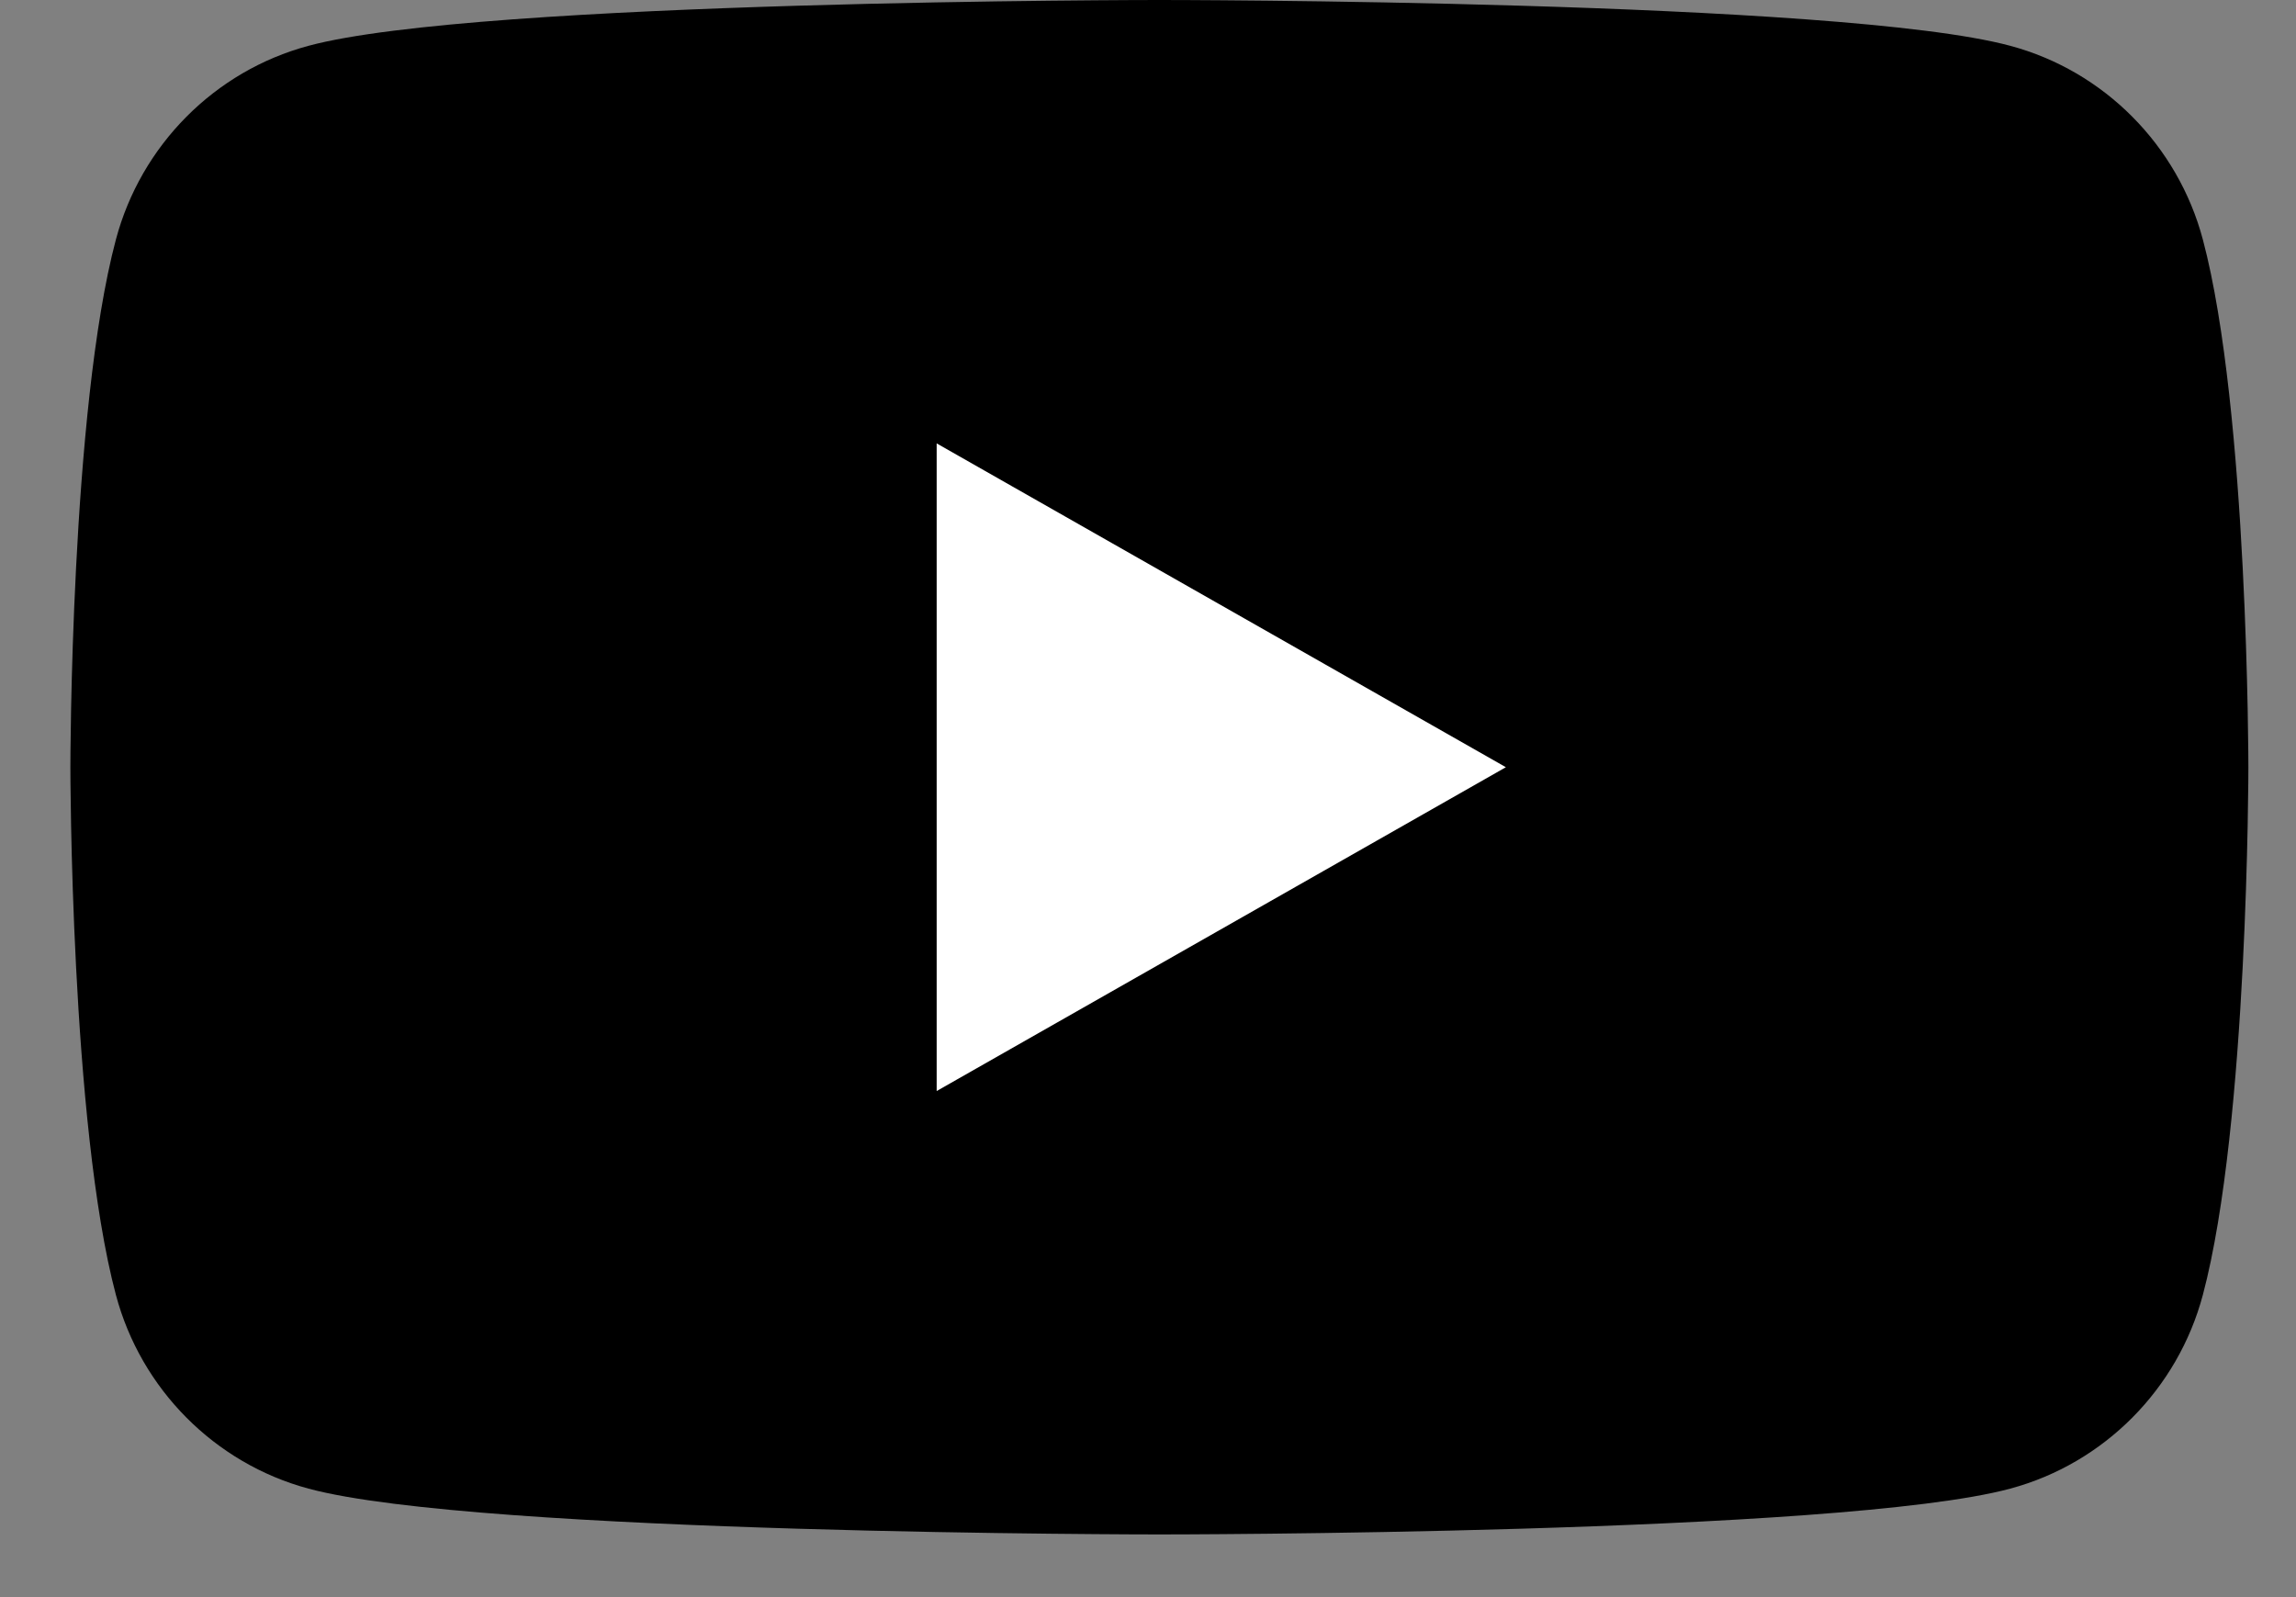
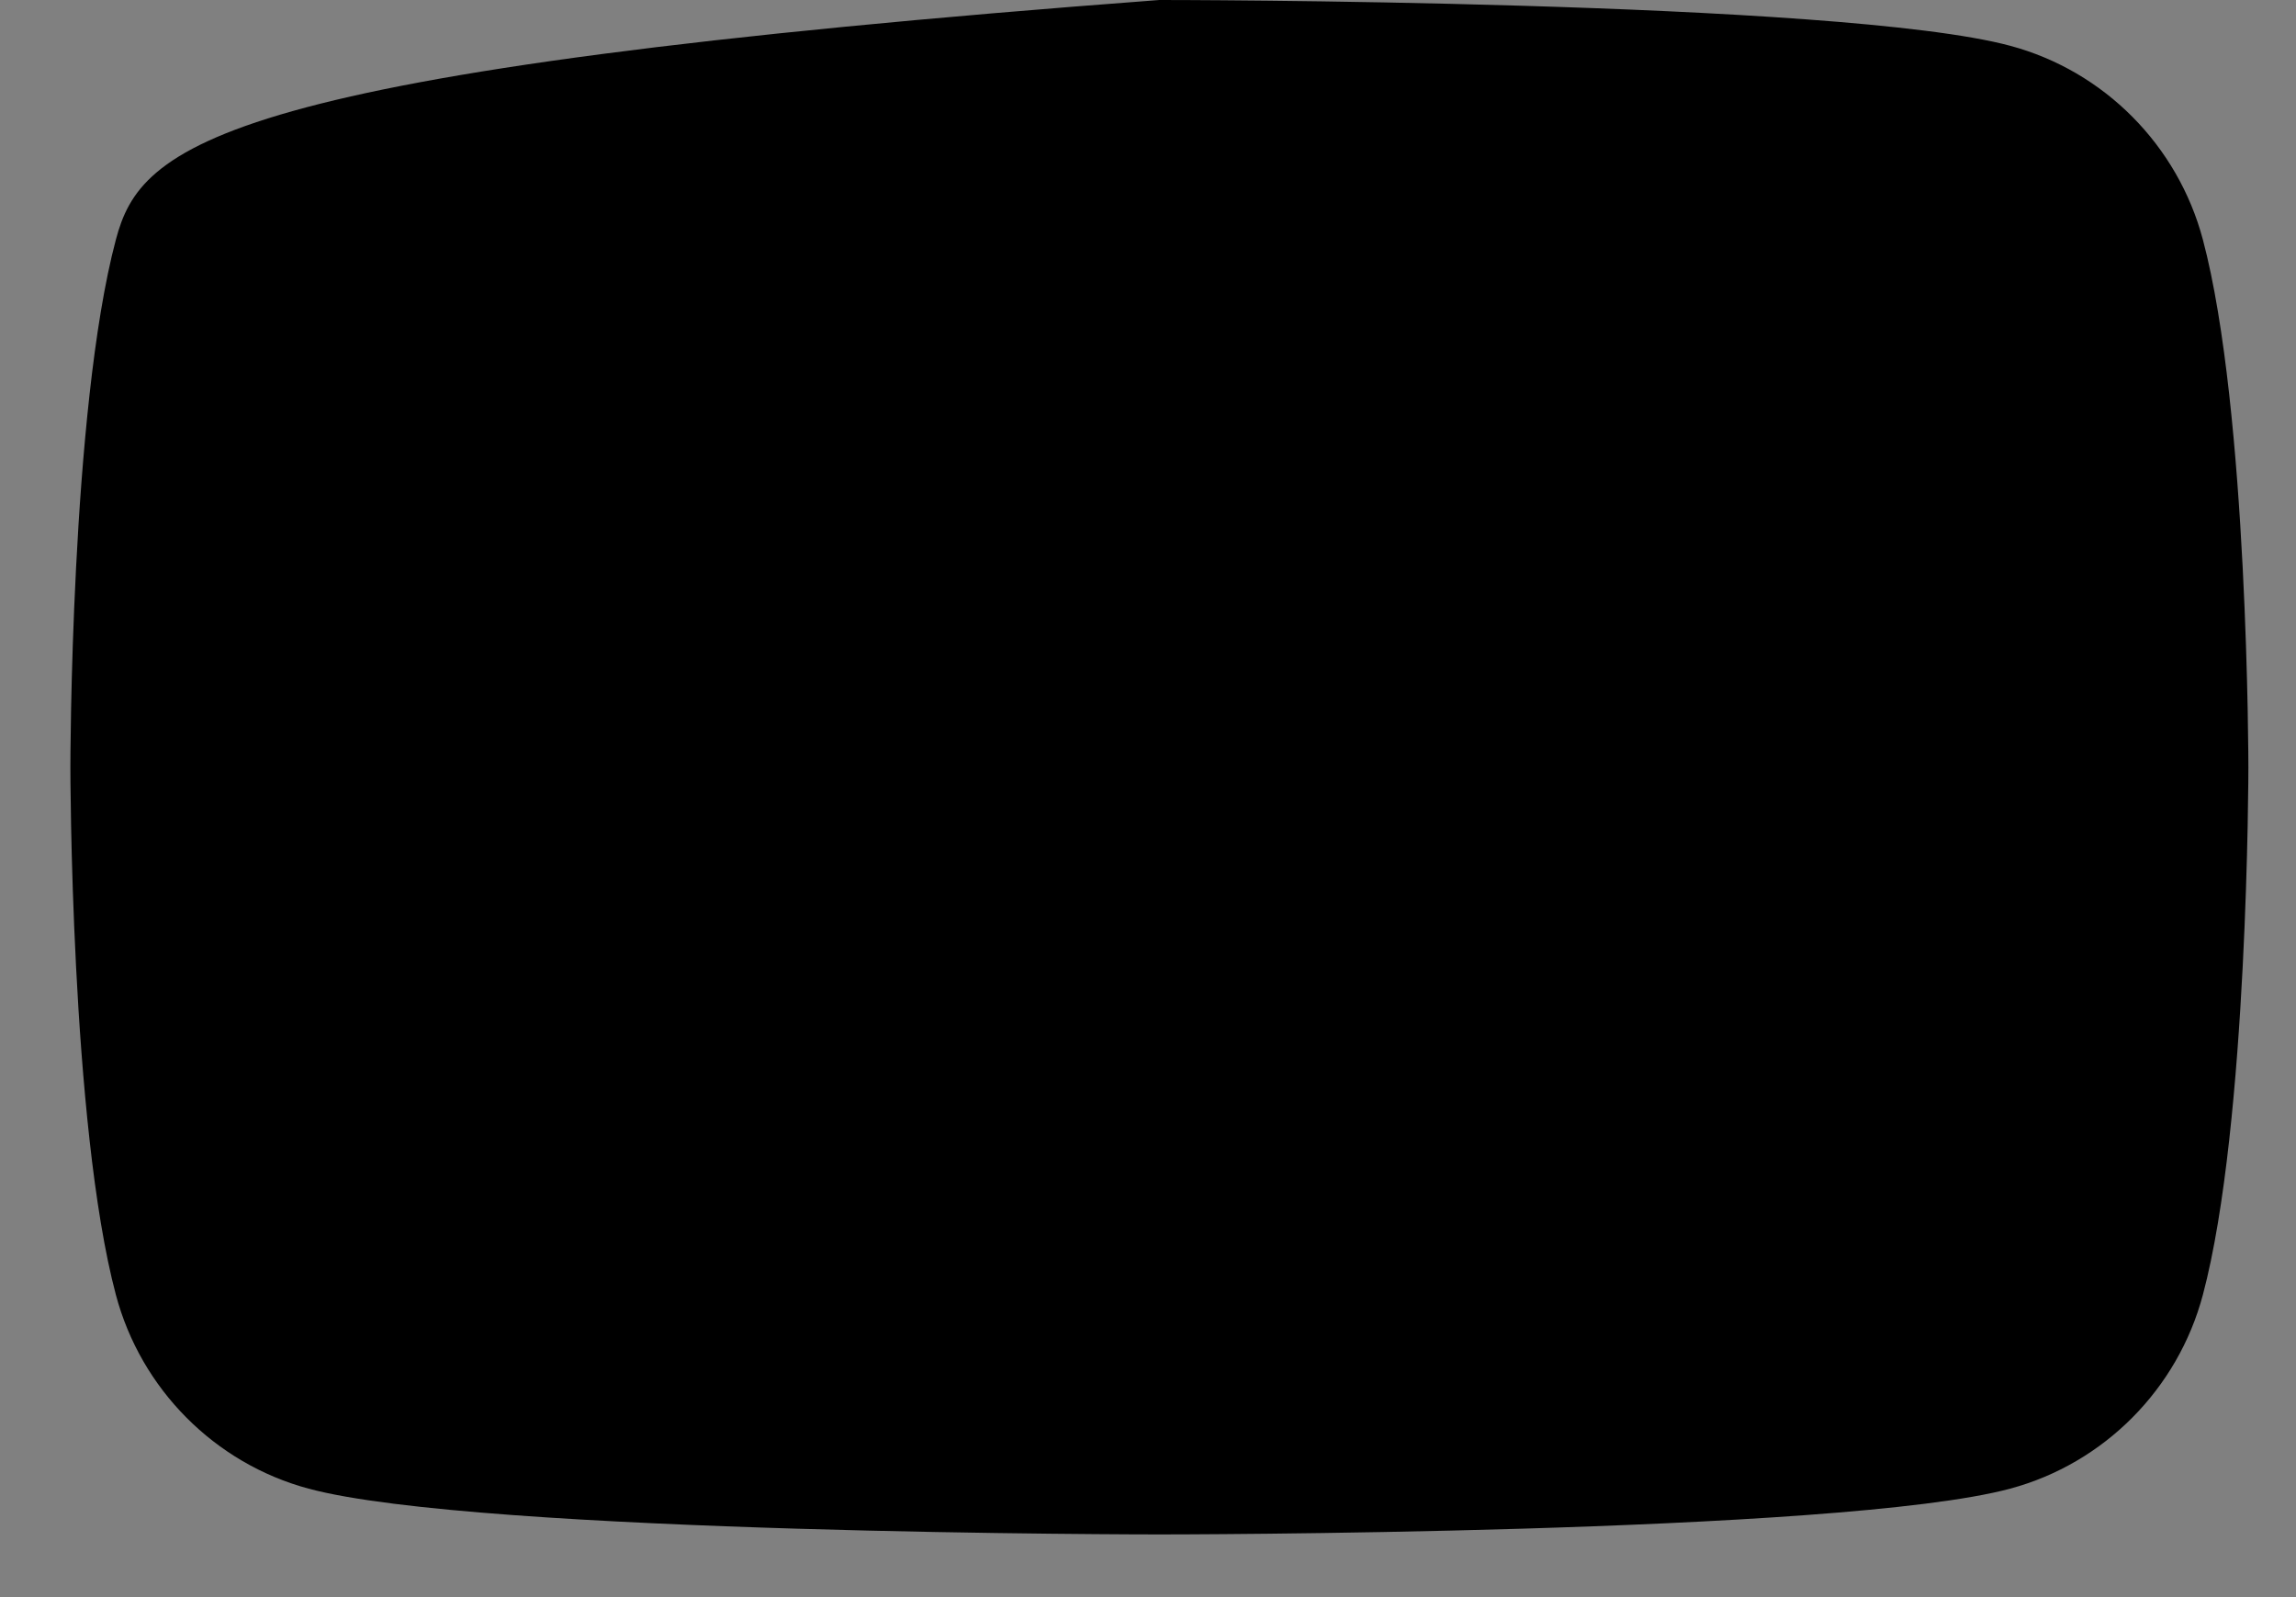
<svg xmlns="http://www.w3.org/2000/svg" width="23px" height="16px" viewBox="0 0 23 16" version="1.1">
  <rect x="0" y="0" width="23" height="16" fill="#808080" stroke="none" />
  <title>AFCE2E2C-48CE-4C70-B42A-2BCB15A1CA1B</title>
  <g id="FINAL" stroke="none" stroke-width="1" fill="none" fill-rule="evenodd">
    <g id="11-Equites-Contact-Us-v2a" transform="translate(-1334, -2719)">
      <g id="Group-7" transform="translate(-64, 2491)">
        <g id="Group-3" transform="translate(807.583, 216)">
          <g id="Group-2-Copy-4" transform="translate(575, 0)">
            <g id="icon-footer-youtube-dark" transform="translate(16.122, 12)">
-               <path d="M21.362,2.4 C21.111,1.455 20.372,0.711 19.433,0.459 C17.732,-2.47933884e-05 10.909,-2.47933884e-05 10.909,-2.47933884e-05 C10.909,-2.47933884e-05 4.086,-2.47933884e-05 2.385,0.459 C1.446,0.711 0.707,1.455 0.456,2.4 C3.71900826e-05,4.113 3.71900826e-05,7.686 3.71900826e-05,7.686 C3.71900826e-05,7.686 3.71900826e-05,11.259 0.456,12.972 C0.707,13.916 1.446,14.66 2.385,14.913 C4.086,15.372 10.909,15.372 10.909,15.372 C10.909,15.372 17.732,15.372 19.433,14.913 C20.372,14.66 21.111,13.916 21.362,12.972 C21.818,11.259 21.818,7.686 21.818,7.686 C21.818,7.686 21.818,4.113 21.362,2.4" id="Fill-1" fill="#000000" />
-               <polygon id="Fill-4" fill="#FFFFFF" points="8.678 10.93 14.38 7.686 8.678 4.442" />
+               <path d="M21.362,2.4 C21.111,1.455 20.372,0.711 19.433,0.459 C17.732,-2.47933884e-05 10.909,-2.47933884e-05 10.909,-2.47933884e-05 C1.446,0.711 0.707,1.455 0.456,2.4 C3.71900826e-05,4.113 3.71900826e-05,7.686 3.71900826e-05,7.686 C3.71900826e-05,7.686 3.71900826e-05,11.259 0.456,12.972 C0.707,13.916 1.446,14.66 2.385,14.913 C4.086,15.372 10.909,15.372 10.909,15.372 C10.909,15.372 17.732,15.372 19.433,14.913 C20.372,14.66 21.111,13.916 21.362,12.972 C21.818,11.259 21.818,7.686 21.818,7.686 C21.818,7.686 21.818,4.113 21.362,2.4" id="Fill-1" fill="#000000" />
            </g>
          </g>
        </g>
      </g>
    </g>
  </g>
</svg>